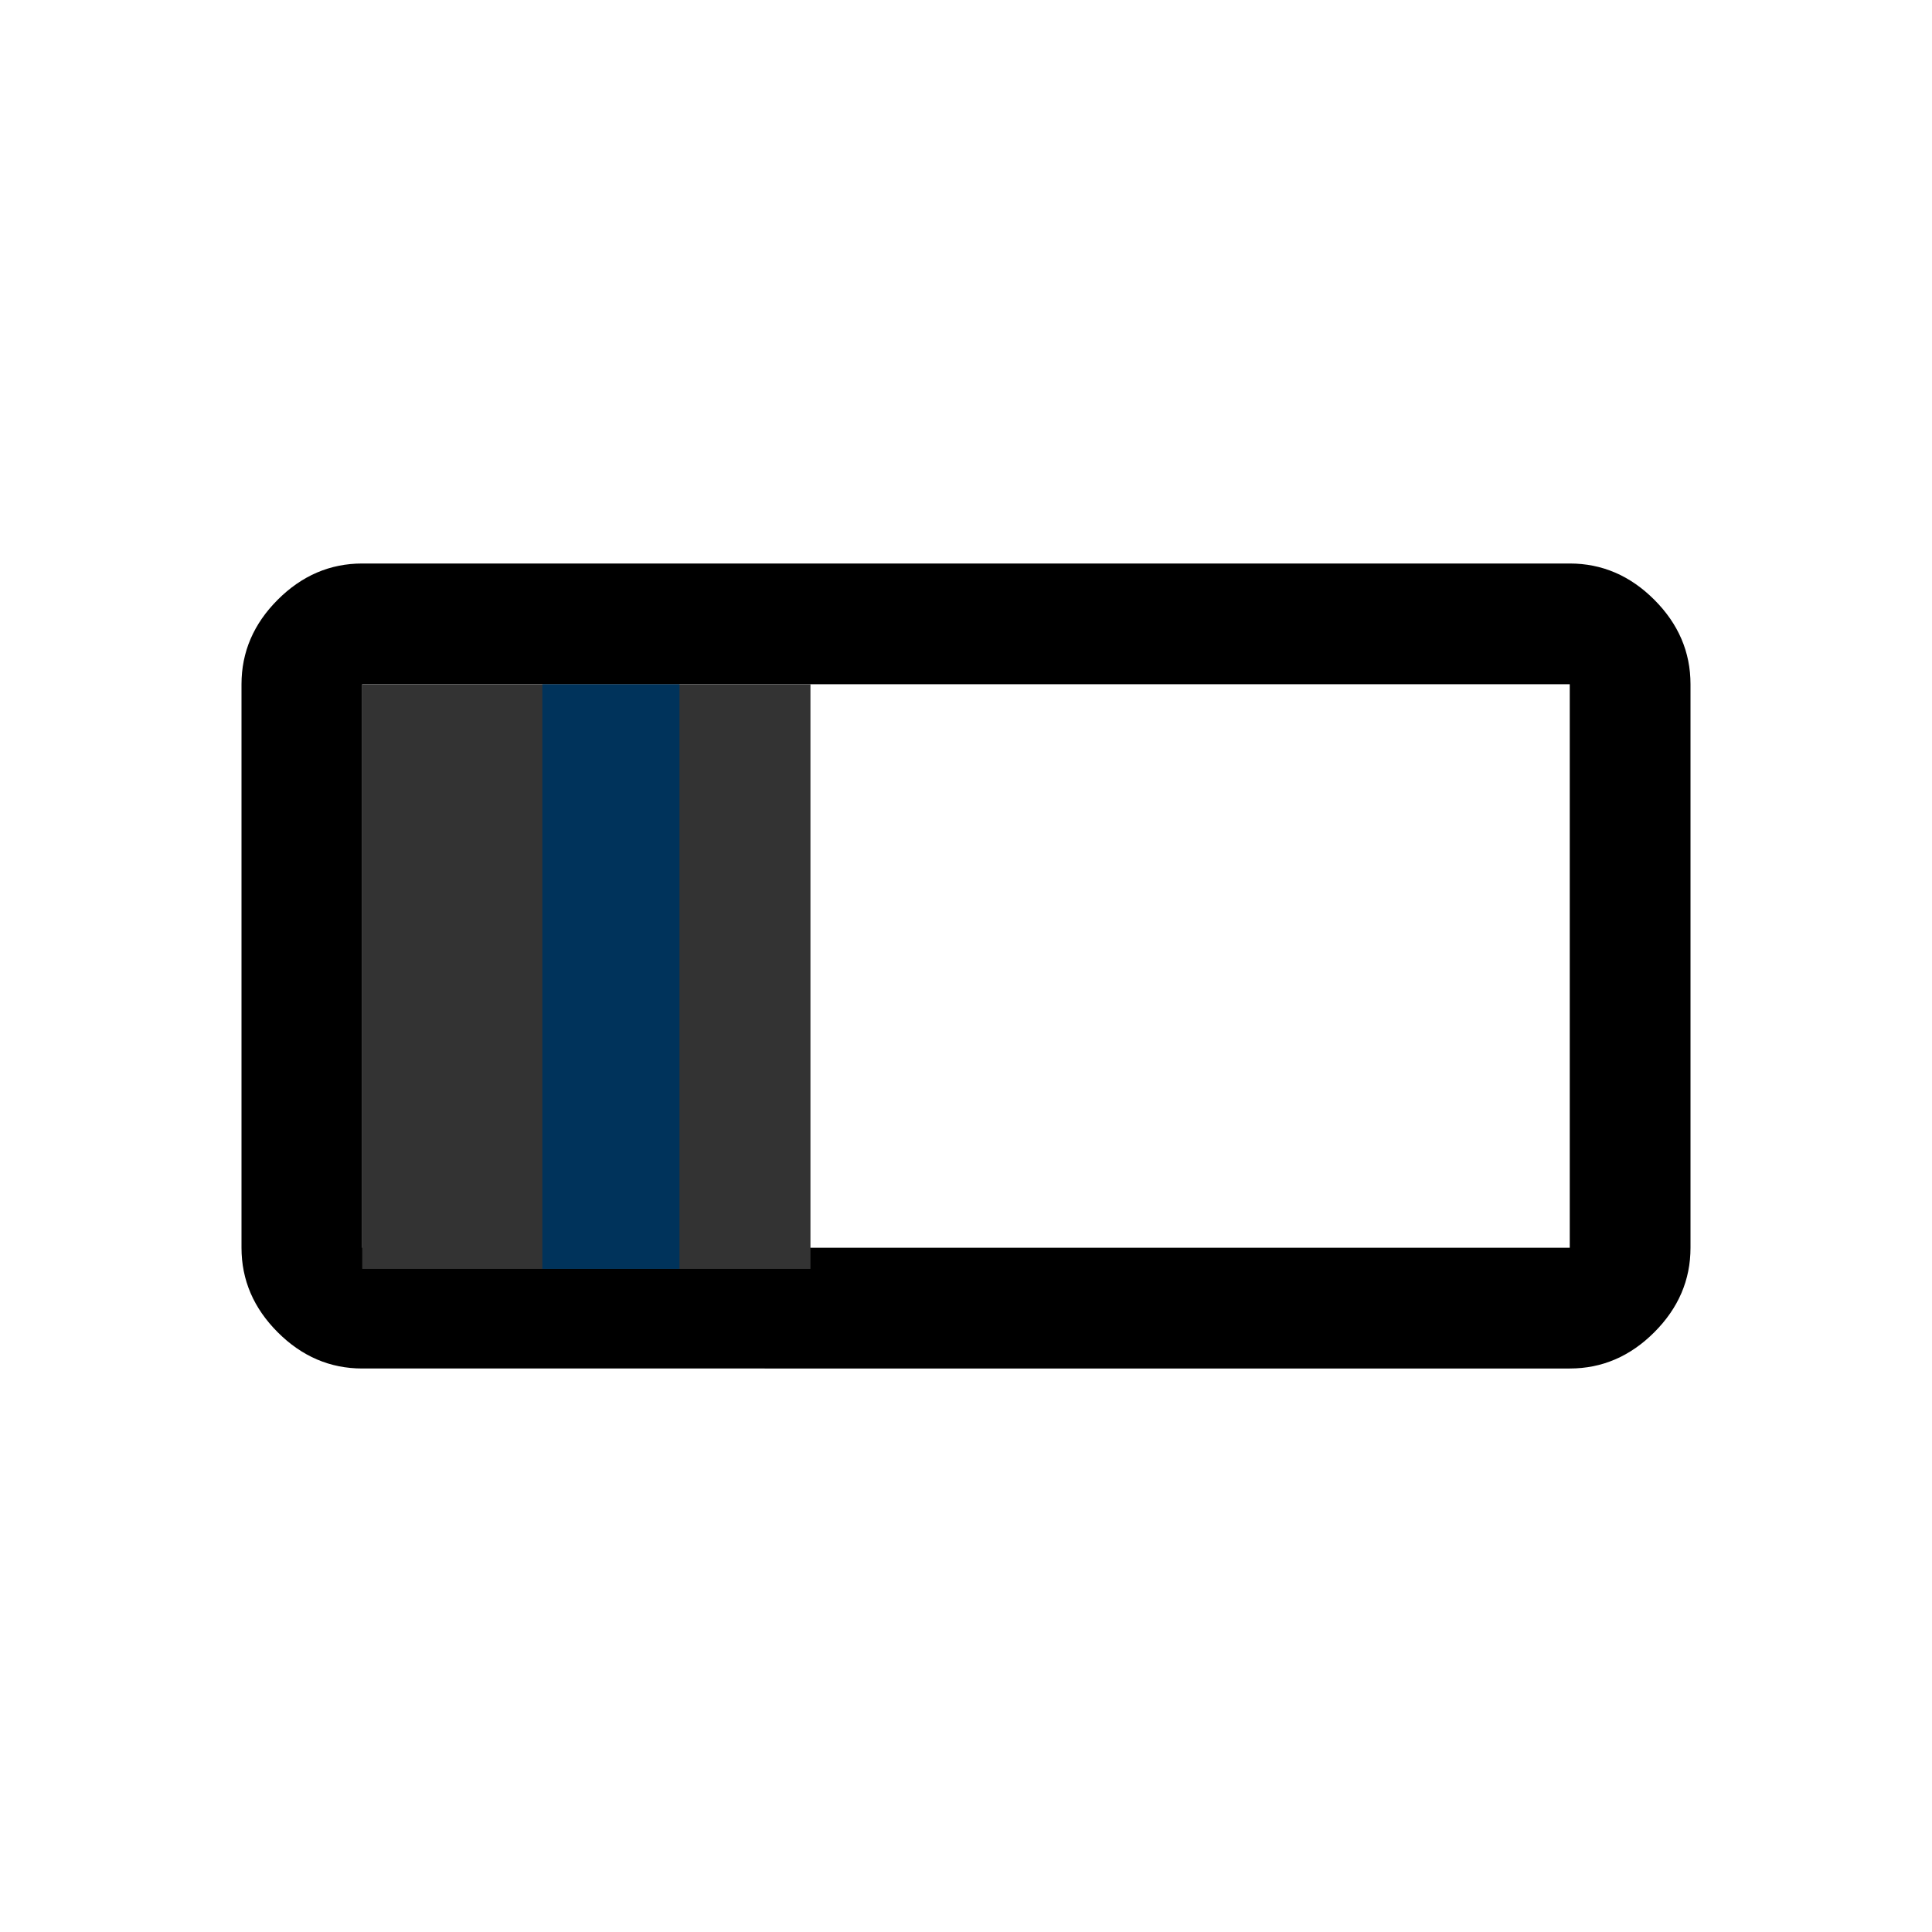
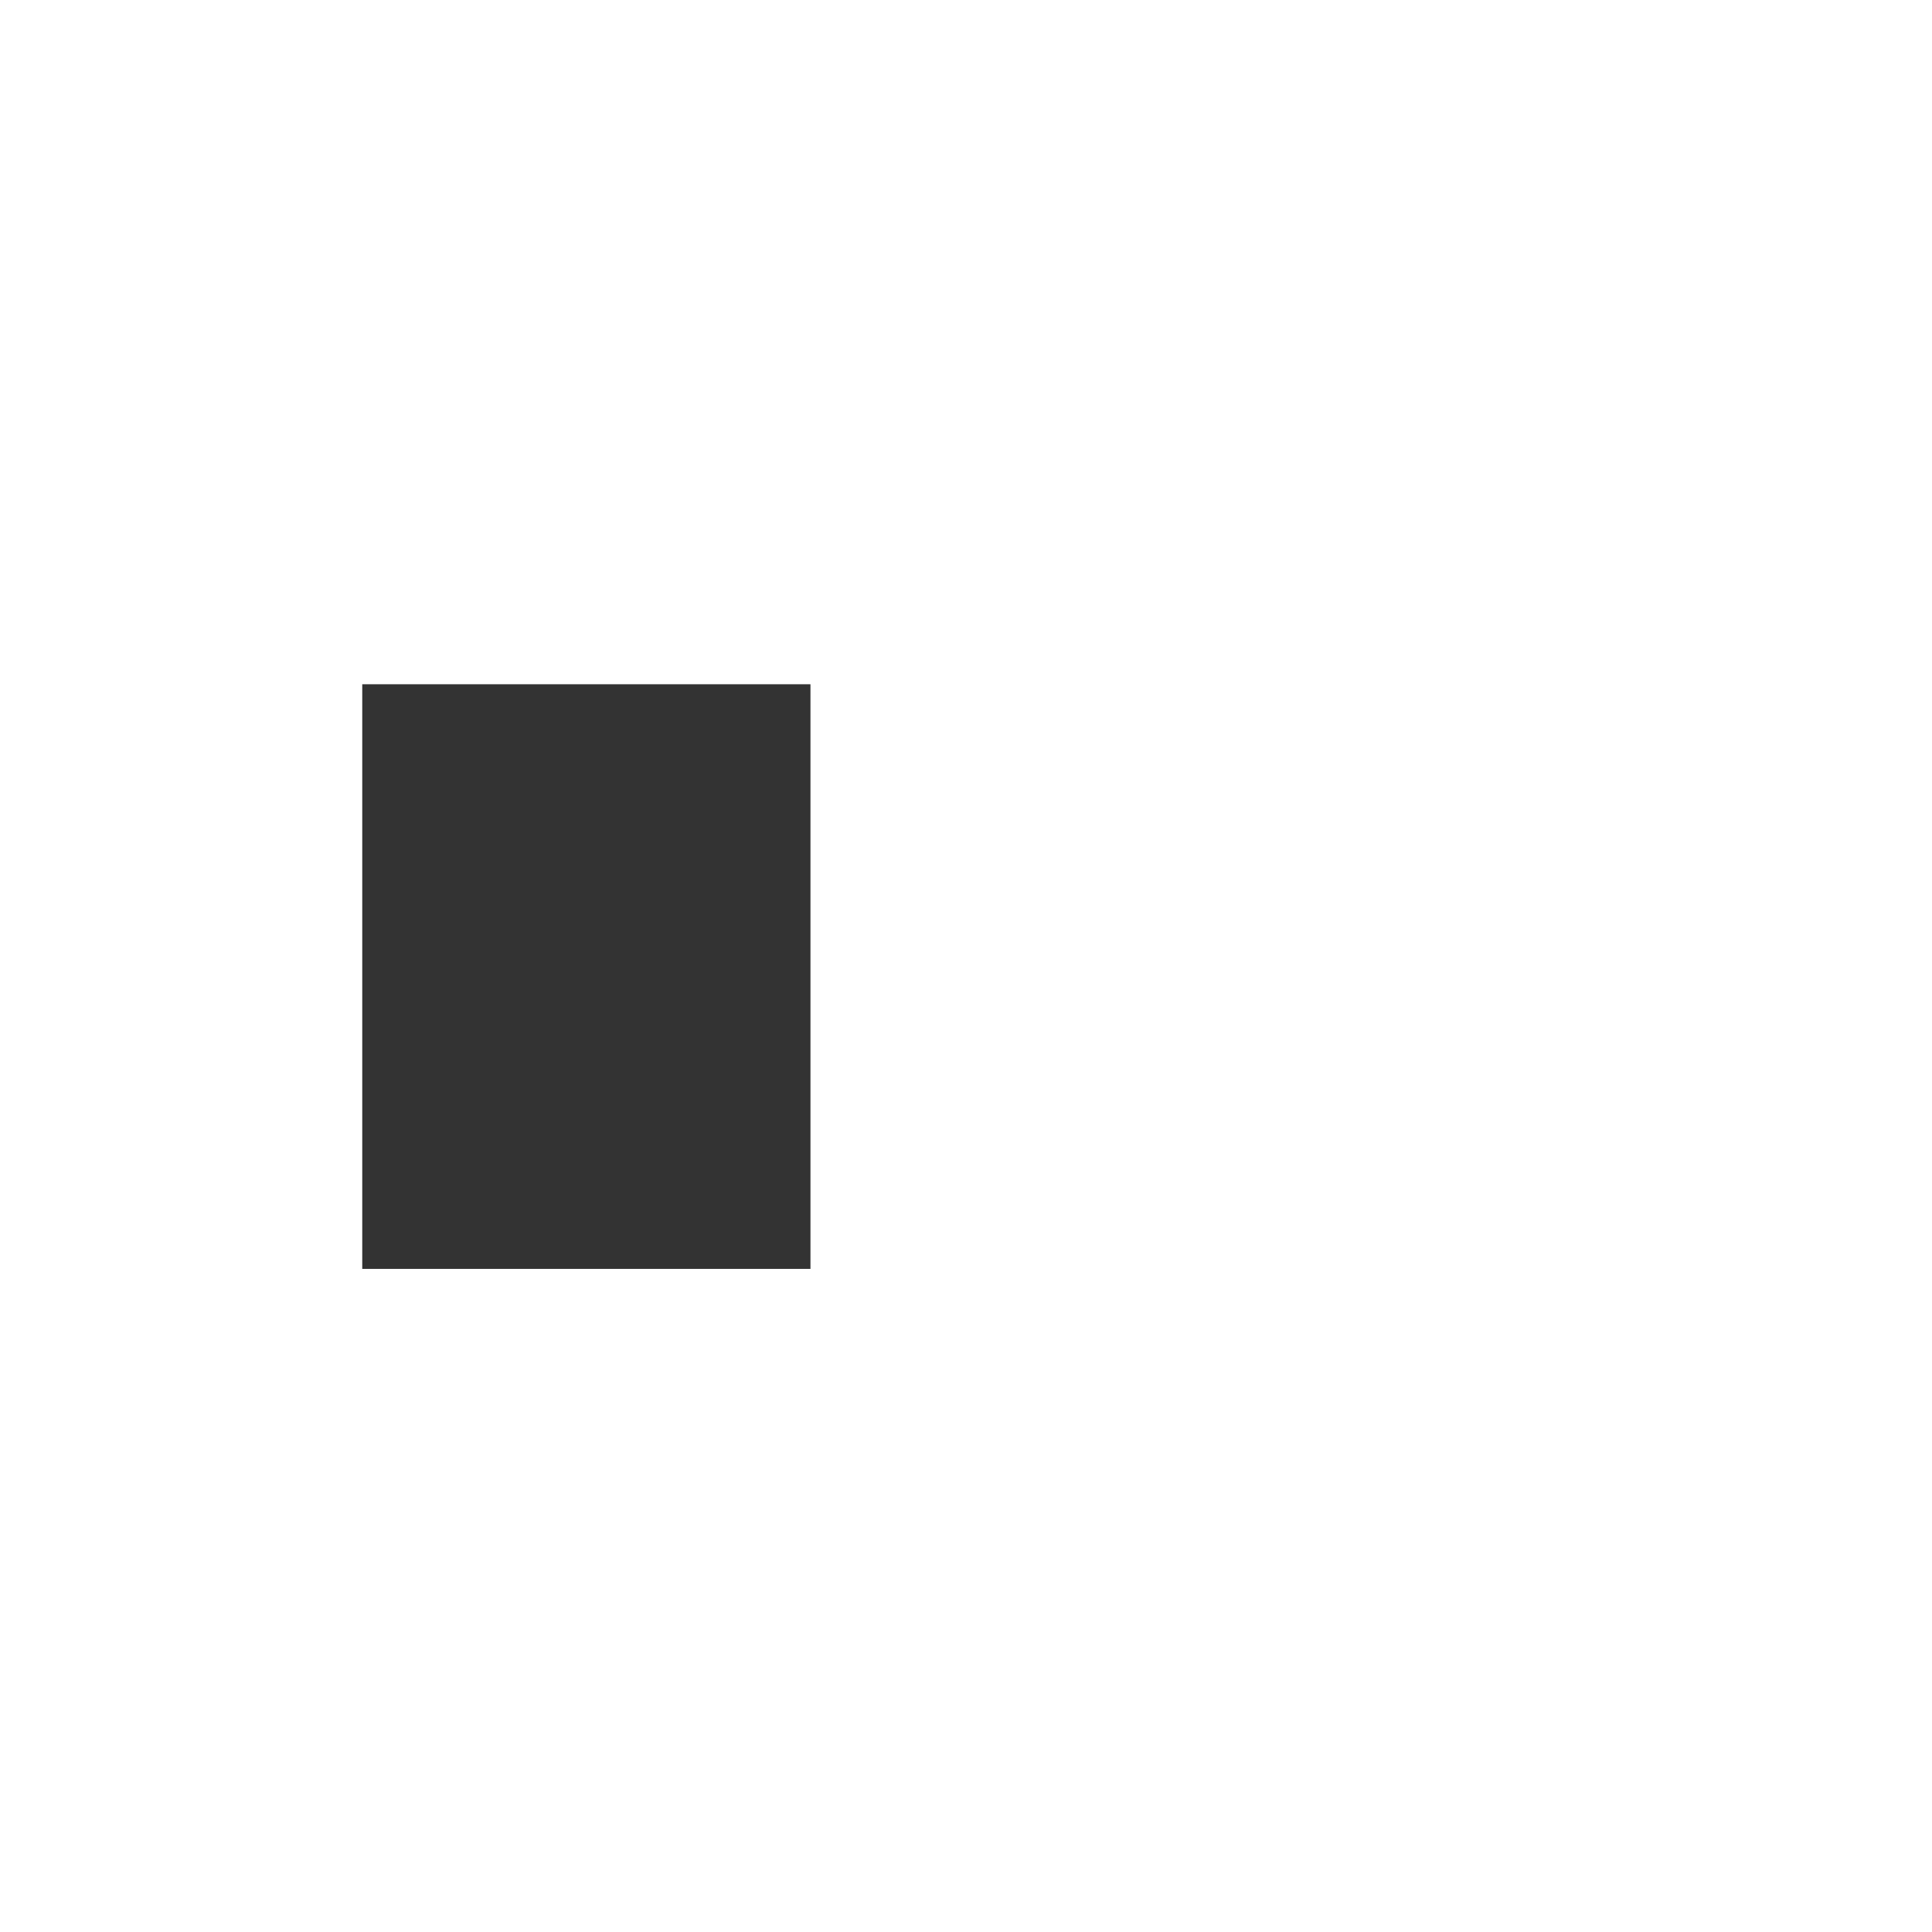
<svg xmlns="http://www.w3.org/2000/svg" xmlns:ns1="http://sodipodi.sourceforge.net/DTD/sodipodi-0.dtd" xmlns:ns2="http://www.inkscape.org/namespaces/inkscape" height="48" viewBox="0 96 960 960" width="48" version="1.1" id="svg4" ns1:docname="transceiver.svg" ns2:version="0.92.5 (2060ec1f9f, 2020-04-08)">
  <defs id="defs8" />
  <ns1:namedview pagecolor="#ffffff" bordercolor="#666666" borderopacity="1" objecttolerance="10" gridtolerance="10" guidetolerance="10" ns2:pageopacity="0" ns2:pageshadow="2" ns2:window-width="1030" ns2:window-height="480" id="namedview6" showgrid="false" ns2:zoom="4.9166667" ns2:cx="25.65228" ns2:cy="24" ns2:window-x="972" ns2:window-y="283" ns2:window-maximized="0" ns2:current-layer="svg4" />
-   <path d="M180 776q-24 0-42-18t-18-42V436q0-24 18-42t42-18h600q24 0 42 18t18 42v280q0 24-18 42t-42 18H180Zm0-60h600V436H180v280Zm0 0V436v280Z" id="path2" />
  <rect style="fill:#333333;fill-opacity:1;stroke:none;stroke-width:67.12;stroke-miterlimit:4;stroke-dasharray:none;stroke-opacity:1" id="rect817" width="222.712" height="290.508" x="180" y="436" />
-   <rect y="436" x="269.492" height="290.508" width="68.136" id="rect819" style="fill:#00335b;fill-opacity:1;stroke:none;stroke-width:37.125;stroke-miterlimit:4;stroke-dasharray:none;stroke-opacity:1" />
</svg>